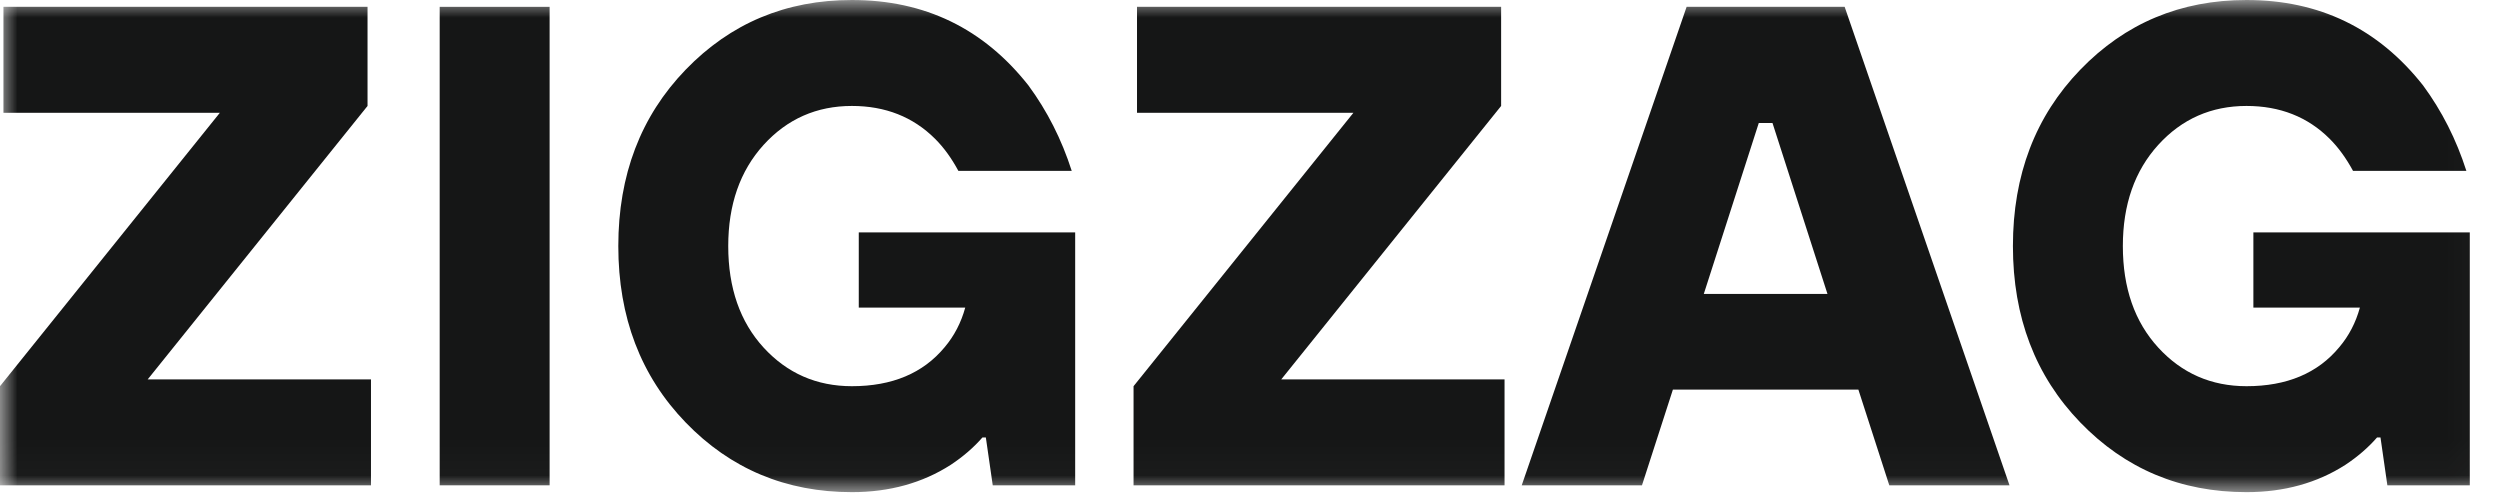
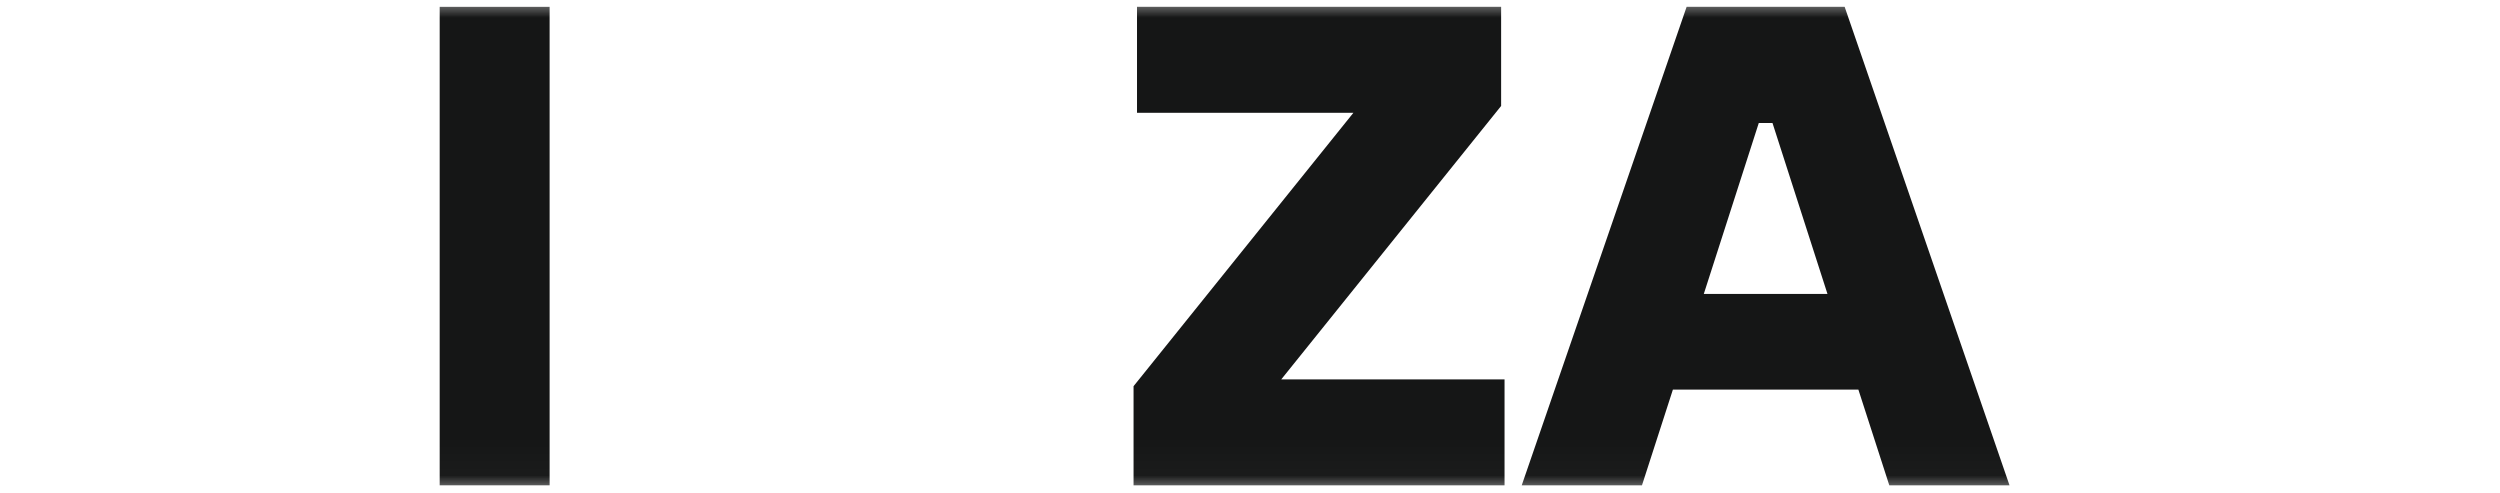
<svg xmlns="http://www.w3.org/2000/svg" width="71" height="14" viewBox="0 0 71 14" fill="none">
  <g clip-path="url(#clip0_138_212)">
    <mask id="mask0_138_212" style="mask-type:luminance" maskUnits="userSpaceOnUse" x="0" y="0" width="71" height="14">
      <path d="M70.975 0H0V13.977H70.975V0Z" fill="white" />
    </mask>
    <g mask="url(#mask0_138_212)">
-       <path d="M0 13.783V10.968L6.244 3.203H0.098V0.194H10.438V3.009L4.195 10.774H10.536V13.783H0Z" fill="#151616" />
      <path d="M15.609 0.194H12.487V13.783H15.609V0.194Z" fill="#151616" />
-       <path d="M28.194 13.783L27.998 12.424H27.901C27.654 12.708 27.354 12.967 27.003 13.2C26.197 13.718 25.26 13.977 24.194 13.977C22.321 13.977 20.747 13.317 19.472 11.997C18.197 10.677 17.56 9.007 17.56 6.988C17.56 4.97 18.197 3.3 19.472 1.98C20.747 0.66 22.321 0 24.194 0C26.262 0 27.933 0.809 29.208 2.427C29.741 3.151 30.151 3.96 30.437 4.853H27.218C27.023 4.491 26.802 4.187 26.555 3.941C25.93 3.319 25.143 3.009 24.194 3.009C23.192 3.009 22.357 3.378 21.686 4.115C21.017 4.853 20.682 5.811 20.682 6.988C20.682 8.179 21.017 9.14 21.686 9.871C22.357 10.602 23.192 10.968 24.194 10.968C25.338 10.968 26.216 10.599 26.828 9.861C27.101 9.538 27.296 9.162 27.413 8.735H24.389V6.6H30.535V13.783H28.194Z" fill="#151616" />
      <path d="M32.193 13.783V10.968L38.437 3.203H32.291V0.194H42.632V3.009L36.388 10.774H42.729V13.783H32.193Z" fill="#151616" />
      <path d="M43.217 13.783L47.9 0.194H52.388L57.07 13.783H53.656L52.778 11.065H47.51L46.632 13.783H43.217ZM48.388 8.347H51.9L50.339 3.494H49.949L48.388 8.347Z" fill="#151616" />
-       <path d="M67.801 13.783L67.606 12.424H67.508C67.261 12.708 66.962 12.967 66.611 13.2C65.805 13.718 64.868 13.977 63.801 13.977C61.928 13.977 60.355 13.317 59.08 11.997C57.805 10.677 57.167 9.007 57.167 6.988C57.167 4.97 57.805 3.3 59.08 1.98C60.355 0.66 61.928 0 63.801 0C65.87 0 67.541 0.809 68.816 2.427C69.349 3.151 69.759 3.96 70.045 4.853H66.826C66.63 4.491 66.409 4.187 66.162 3.941C65.538 3.319 64.751 3.009 63.801 3.009C62.8 3.009 61.964 3.378 61.294 4.115C60.624 4.853 60.289 5.811 60.289 6.988C60.289 8.179 60.624 9.14 61.294 9.871C61.964 10.602 62.8 10.968 63.801 10.968C64.946 10.968 65.824 10.599 66.435 9.861C66.709 9.538 66.904 9.162 67.021 8.735H63.996V6.6H70.142V13.783H67.801Z" fill="#151616" />
    </g>
  </g>
  <defs>
    <clipPath id="clip0_138_212">
      <rect width="71" height="14" fill="white" />
    </clipPath>
  </defs>
</svg>